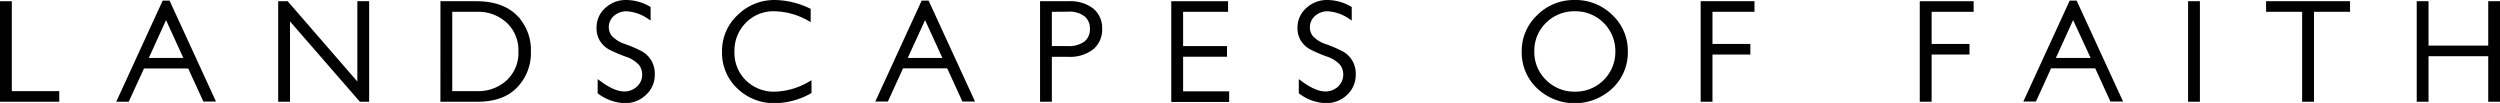
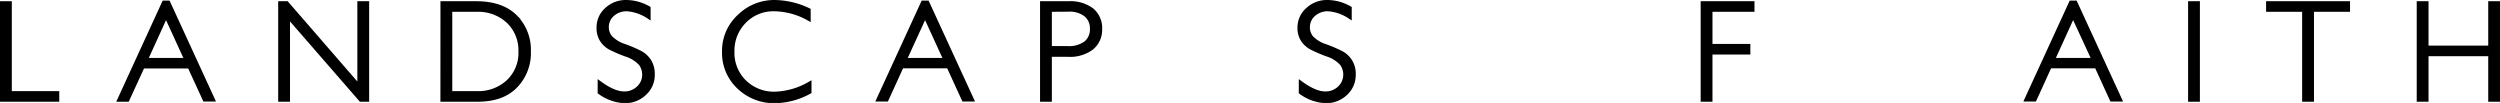
<svg xmlns="http://www.w3.org/2000/svg" viewBox="0 0 569.47 23.45">
  <defs>
    <style>.cls-1{stroke:#000;stroke-miterlimit:10;}</style>
  </defs>
  <title>logo</title>
  <g id="Layer_2" data-name="Layer 2">
    <g id="Layer_1-2" data-name="Layer 1">
      <path class="cls-1" d="M2.19.78V21.26H13v1.41H.5V.78Z" />
      <path class="cls-1" d="M38.3.63l10.12,22H46.65L43.19,15.1H32.48L29,22.67H27.26L37.38.63Zm4.24,13.06L37.82,3.38,33.13,13.69Z" />
      <path class="cls-1" d="M83.59.78V22.67H82.2L65.56,3.54V22.67H63.87V.78H65.3L81.9,19.91V.78Z" />
      <path class="cls-1" d="M100.83.78h7.66q5.81,0,8.87,3.06a10.62,10.62,0,0,1,3.07,7.89,10.73,10.73,0,0,1-3,7.84q-3,3.11-8.61,3.1h-8Zm1.69,1.41V21.26h6.17a10.05,10.05,0,0,0,7.08-2.61,9,9,0,0,0,2.82-6.92,9.09,9.09,0,0,0-2.78-6.88,10.06,10.06,0,0,0-7.23-2.66Z" />
      <path class="cls-1" d="M147.7,1.88V3.74a10.17,10.17,0,0,0-4.9-1.67,4.78,4.78,0,0,0-3.3,1.19,3.85,3.85,0,0,0-1.32,3A3.67,3.67,0,0,0,139,8.52a7.61,7.61,0,0,0,3.28,2,30.78,30.78,0,0,1,3.63,1.57,5.48,5.48,0,0,1,1.94,1.81,5.42,5.42,0,0,1,.8,3.09,5.6,5.6,0,0,1-1.85,4.26A6.32,6.32,0,0,1,142.25,23,10.24,10.24,0,0,1,136.64,21v-2q3.18,2.32,5.52,2.33a4.61,4.61,0,0,0,3.28-1.26A4.09,4.09,0,0,0,146.78,17a4.16,4.16,0,0,0-.83-2.52,7.64,7.64,0,0,0-3.37-2.09A32,32,0,0,1,139,10.85a5.26,5.26,0,0,1-1.85-1.7,4.88,4.88,0,0,1-.76-2.84A5.35,5.35,0,0,1,138.2,2.2,6.34,6.34,0,0,1,142.64.5,10.37,10.37,0,0,1,147.7,1.88Z" />
      <path class="cls-1" d="M184.16,2.33V4.18a16.52,16.52,0,0,0-7.8-2.11,9.2,9.2,0,0,0-6.82,2.77,9.49,9.49,0,0,0-2.74,6.92,9.26,9.26,0,0,0,2.76,6.91,9.6,9.6,0,0,0,7,2.71,16.71,16.71,0,0,0,7.79-2.24V20.9A16.59,16.59,0,0,1,176.62,23a11.51,11.51,0,0,1-8.32-3.21,10.6,10.6,0,0,1-3.33-8,10.61,10.61,0,0,1,3.4-8A11.38,11.38,0,0,1,176.47.5,18.44,18.44,0,0,1,184.16,2.33Z" />
      <path class="cls-1" d="M211.2.63l10.12,22h-1.77l-3.47-7.57h-10.7l-3.45,7.57h-1.77l10.11-22Zm4.24,13.06L210.72,3.38,206,13.69Z" />
      <path class="cls-1" d="M237.41.78h6a8.06,8.06,0,0,1,5.31,1.55,5.28,5.28,0,0,1,1.84,4.23,5.33,5.33,0,0,1-1.86,4.29,8.16,8.16,0,0,1-5.44,1.59H239.1V22.67h-1.69Zm1.69,1.41V11h4.08a6.48,6.48,0,0,0,4.16-1.16,4,4,0,0,0,1.43-3.28,4,4,0,0,0-1.39-3.21,6,6,0,0,0-4-1.19Z" />
-       <path class="cls-1" d="M279.24.78V2.19H269V11h10v1.42H269v8.89h10.49v1.41H267.3V.78Z" />
      <path class="cls-1" d="M307.41,1.88V3.74a10.2,10.2,0,0,0-4.9-1.67,4.76,4.76,0,0,0-3.3,1.19,3.86,3.86,0,0,0-1.33,3,3.68,3.68,0,0,0,.79,2.29,7.56,7.56,0,0,0,3.27,2,31.89,31.89,0,0,1,3.64,1.57,5.23,5.23,0,0,1,2.74,4.9,5.63,5.63,0,0,1-1.85,4.26A6.34,6.34,0,0,1,302,23,10.19,10.19,0,0,1,296.35,21v-2q3.18,2.32,5.51,2.33a4.63,4.63,0,0,0,3.29-1.26,4.25,4.25,0,0,0,.5-5.61,7.59,7.59,0,0,0-3.36-2.09,33.23,33.23,0,0,1-3.63-1.57,5.43,5.43,0,0,1-1.85-1.7,4.88,4.88,0,0,1-.76-2.84A5.38,5.38,0,0,1,297.9,2.2,6.36,6.36,0,0,1,302.35.5,10.4,10.4,0,0,1,307.41,1.88Z" />
-       <path class="cls-1" d="M358.69.5a11.4,11.4,0,0,1,8.23,3.27,10.65,10.65,0,0,1,3.38,8,10.66,10.66,0,0,1-3.38,8,12,12,0,0,1-16.43,0,10.68,10.68,0,0,1-3.36-7.95,10.67,10.67,0,0,1,3.36-8A11.31,11.31,0,0,1,358.69.5Zm.06,20.88a9.56,9.56,0,0,0,9.71-9.65,9.56,9.56,0,0,0-9.71-9.66,9.55,9.55,0,0,0-6.95,2.79A9.3,9.3,0,0,0,349,11.73a9.27,9.27,0,0,0,2.84,6.86A9.55,9.55,0,0,0,358.75,21.38Z" />
      <path class="cls-1" d="M399.15.78V2.19h-9.57v8.32h8.63v1.41h-8.63V22.67h-1.69V.78Z" />
-       <path class="cls-1" d="M449.07.78V2.19H439.5v8.32h8.63v1.41H439.5V22.67h-1.7V.78Z" />
      <path class="cls-1" d="M472.71.63l10.12,22h-1.78l-3.46-7.57h-10.7l-3.45,7.57h-1.77l10.11-22ZM477,13.69,472.23,3.38l-4.7,10.31Z" />
      <path class="cls-1" d="M500.61.78V22.67h-1.69V.78Z" />
      <path class="cls-1" d="M534.81.78V2.19H526.6V22.67h-1.7V2.19h-8.21V.78Z" />
      <path class="cls-1" d="M569,.78V22.67h-1.71V12.3h-14.6V22.67H551V.78h1.69V10.89h14.6V.78Z" />
    </g>
  </g>
</svg>